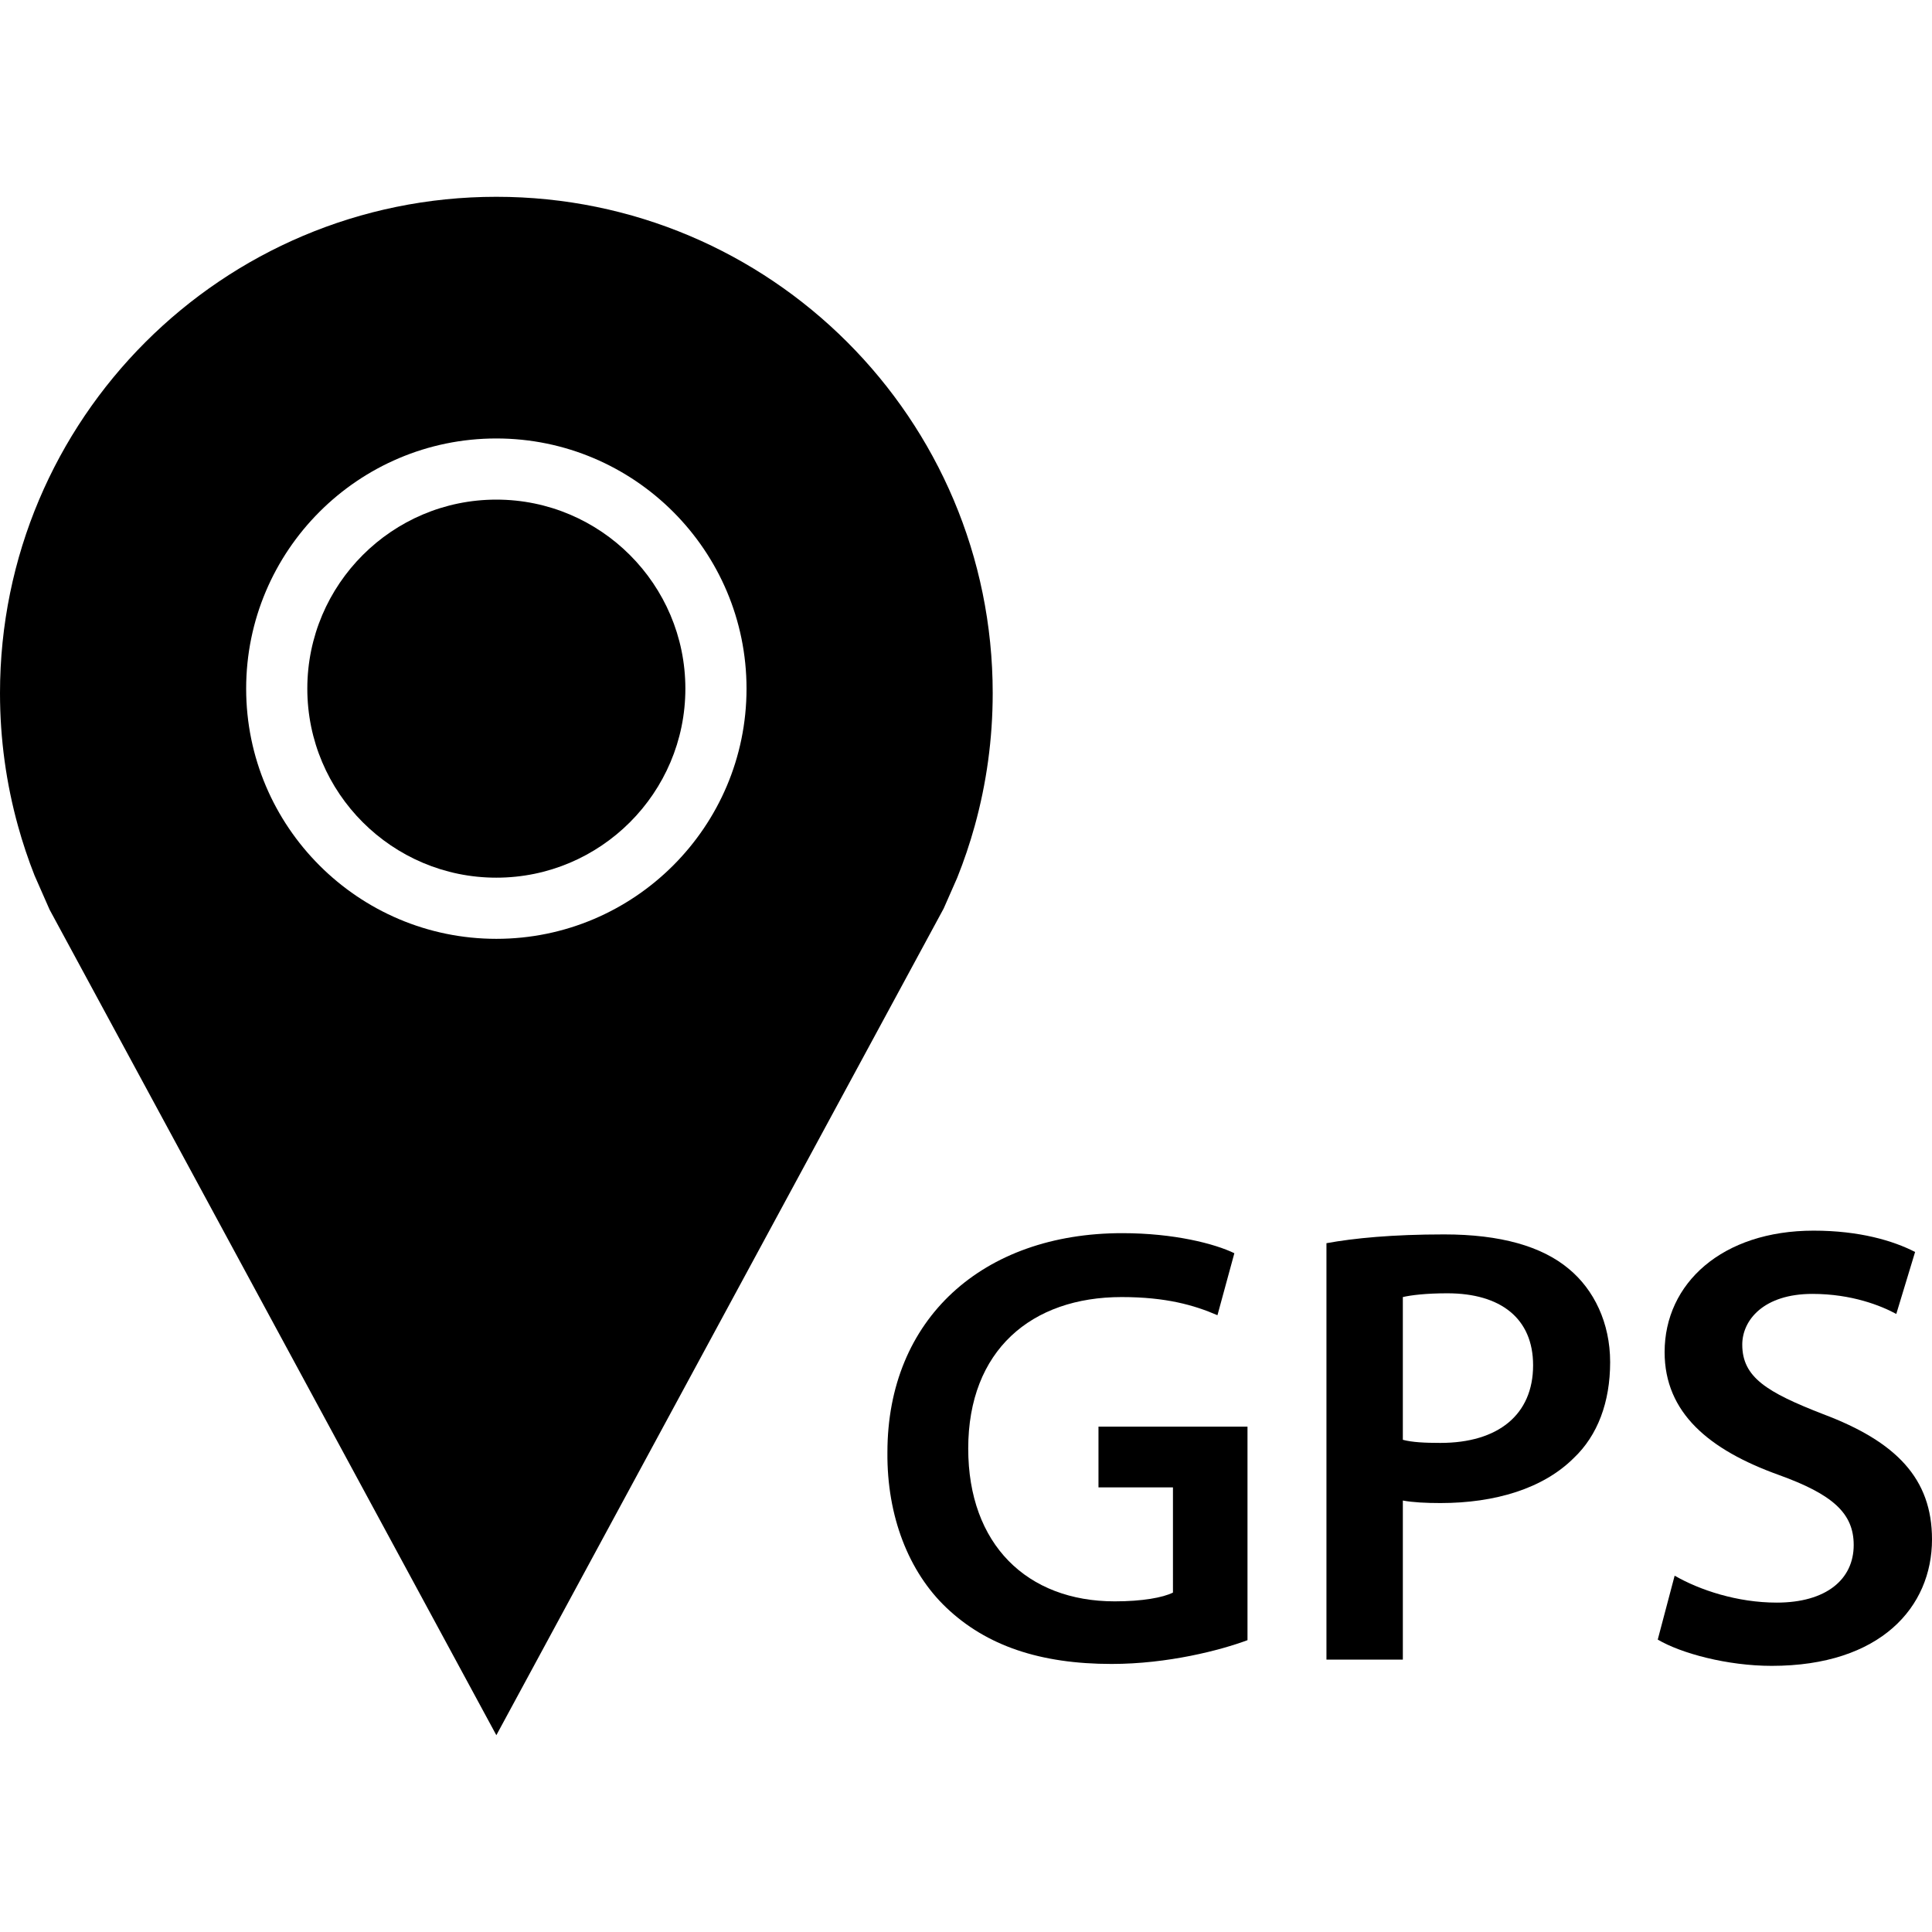
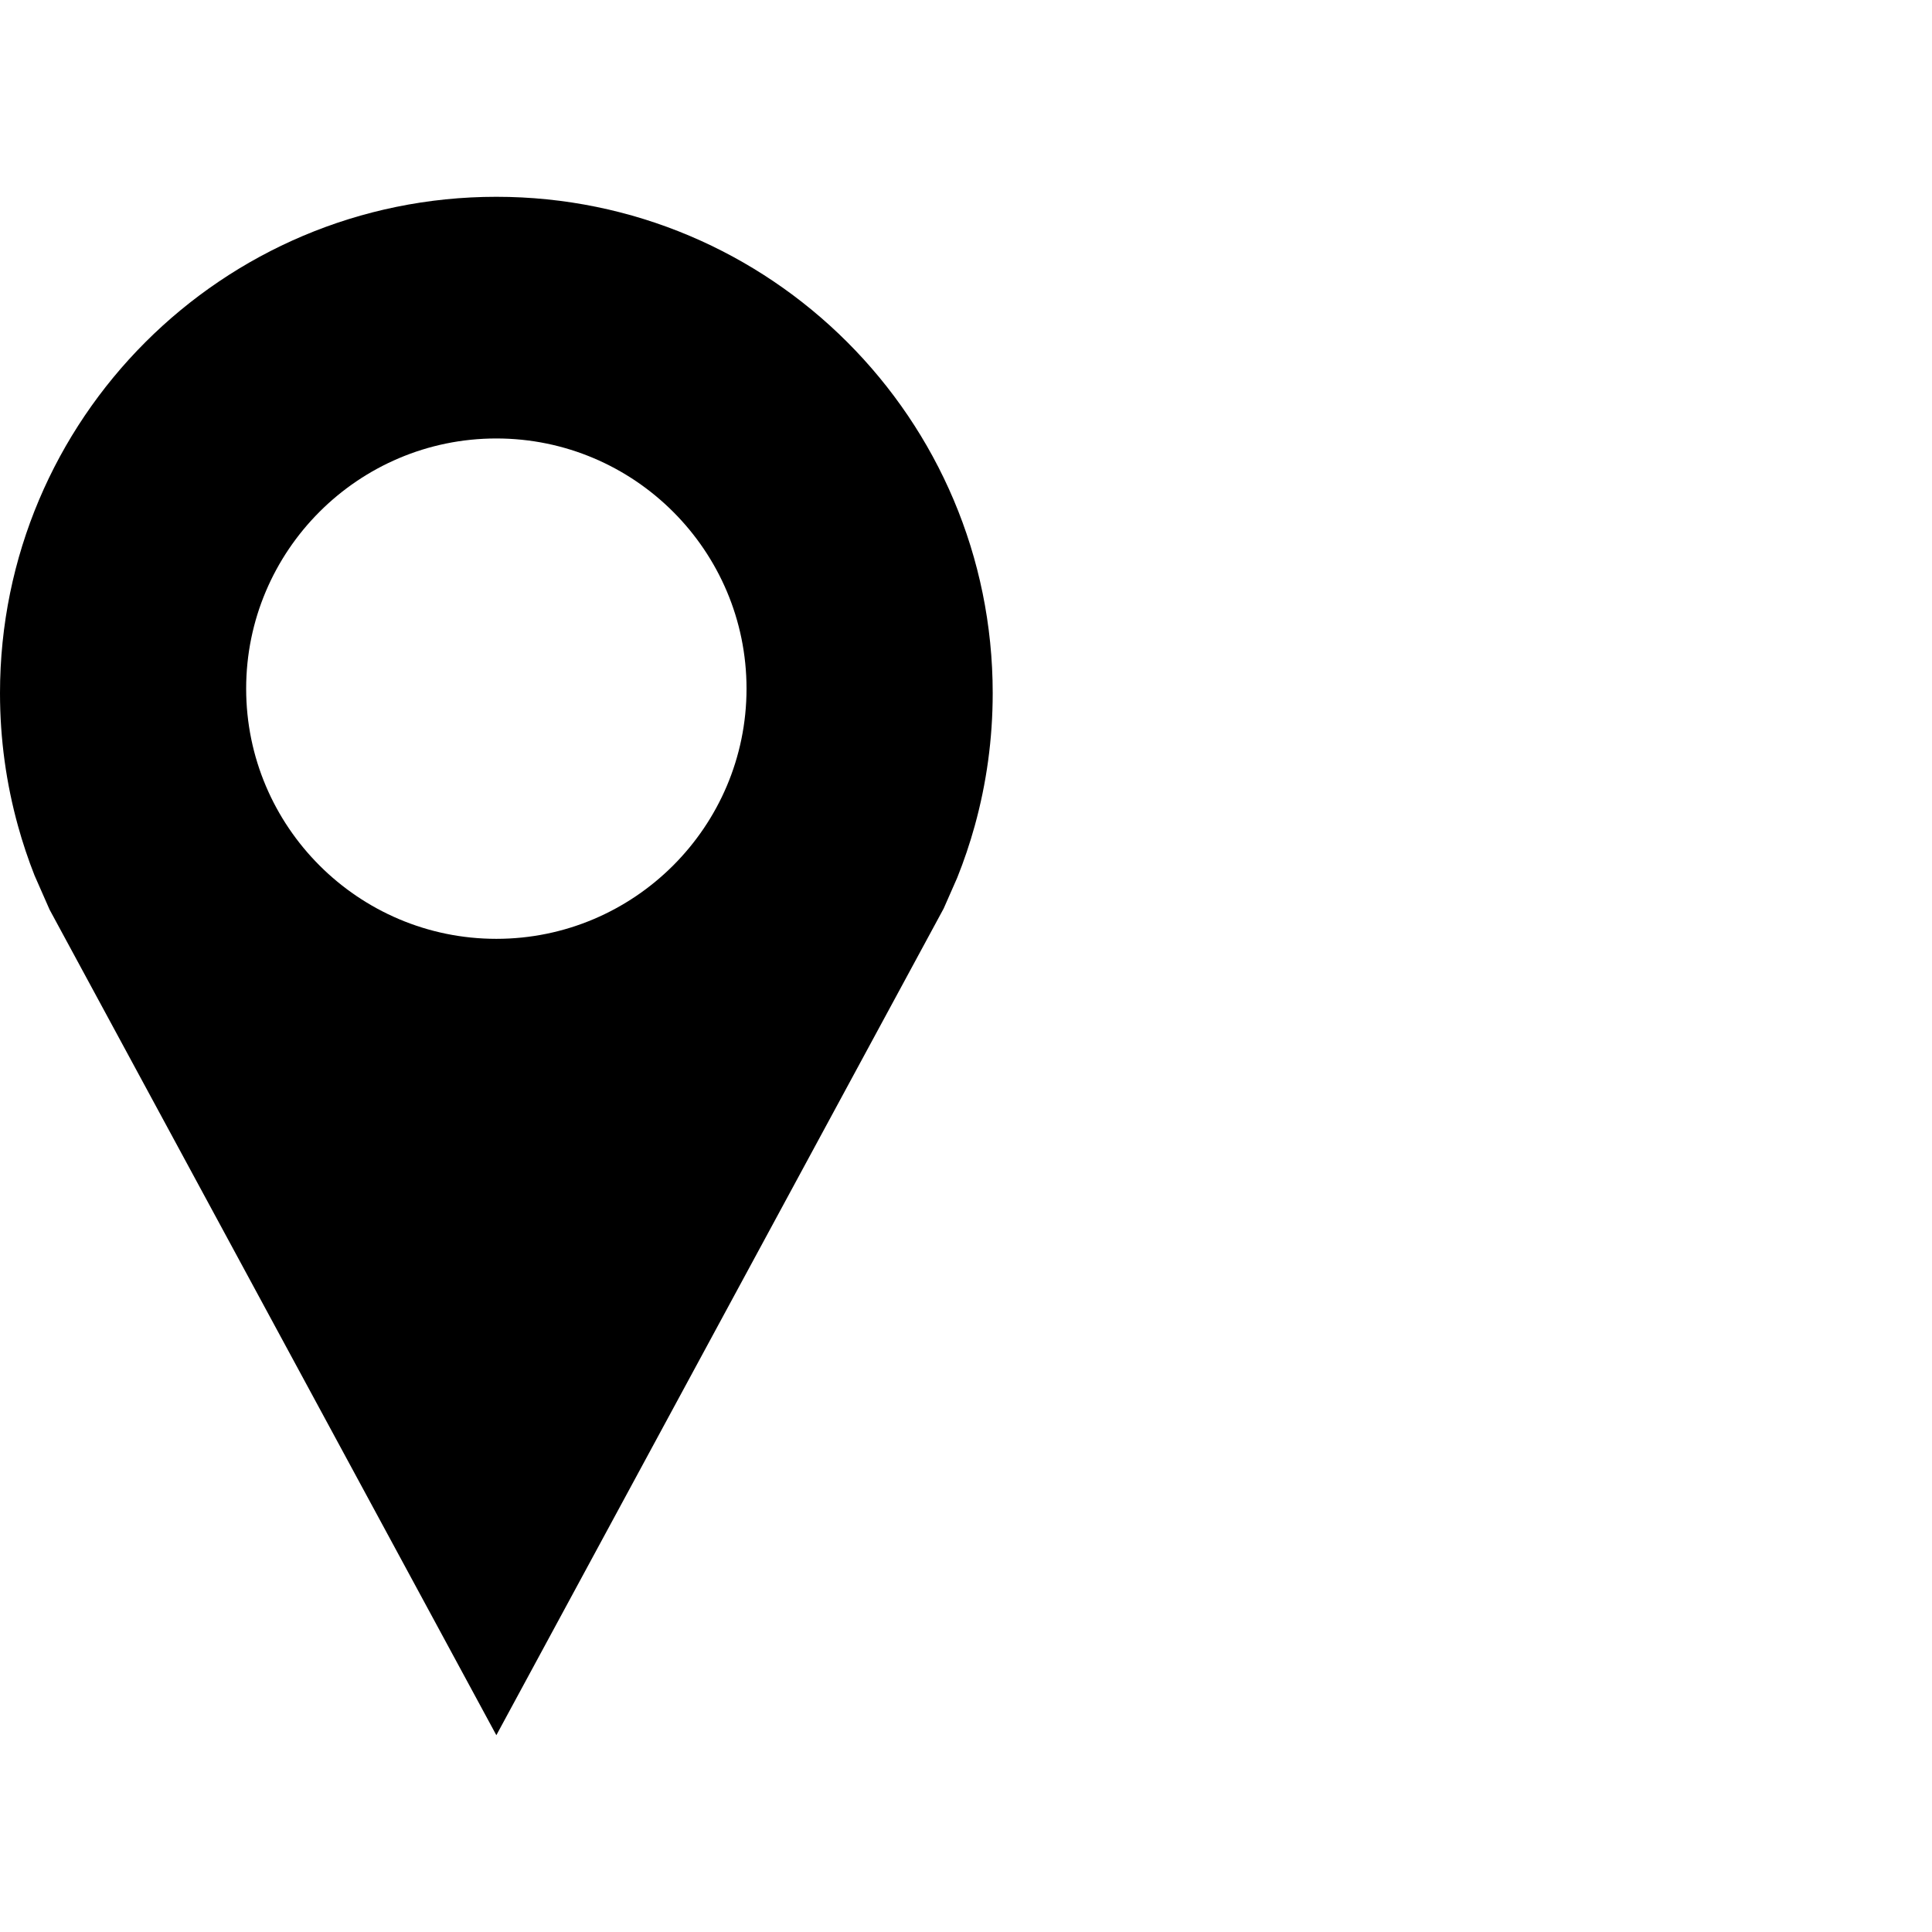
<svg xmlns="http://www.w3.org/2000/svg" version="1.1" id="Capa_1" x="0px" y="0px" viewBox="0 0 490 490" style="enable-background:new 0 0 490 490;" xml:space="preserve">
  <g>
-     <path d="M125.884,126.715c-26.432,0-47.942,21.51-47.942,47.942c0,26.433,21.509,47.942,47.942,47.942   c26.432,0,47.942-21.509,47.942-47.942C173.825,148.224,152.316,126.715,125.884,126.715z" />
    <path d="M125.886,49.913C56.361,49.913,0,106.275,0,175.799c0,11.658,1.591,22.942,4.557,33.655   c1.187,4.291,2.59,8.491,4.207,12.585l3.817,8.674l113.305,209.374L239.34,230.415l3.44-7.817   c1.711-4.271,3.194-8.656,4.435-13.143c2.966-10.713,4.558-21.997,4.558-33.655C251.773,106.275,195.412,49.913,125.886,49.913z    M125.884,238.11c-34.991,0-63.453-28.462-63.453-63.453s28.462-63.453,63.453-63.453s63.453,28.462,63.453,63.453   S160.874,238.11,125.884,238.11z" />
-     <path d="M316.394,415.987c-6.832,2.545-20.177,6.029-34.461,6.029c-18.101,0-31.764-4.605-41.928-14.284   c-9.528-9.058-15.087-23.191-14.936-39.384c0-33.824,24.145-55.591,59.56-55.591c13.178,0,23.509,2.696,28.432,5.09l-4.287,15.723   c-5.877-2.545-13.027-4.605-24.297-4.605c-22.873,0-38.914,13.496-38.914,38.429c0,24.297,14.92,38.747,37.157,38.747   c6.998,0,12.239-0.954,14.769-2.227V377.24h-18.889v-15.405h37.793V415.987z" />
-     <path d="M336.419,315.302c6.998-1.272,16.677-2.227,29.856-2.227c14.299,0,24.781,3.014,31.613,8.74   c6.347,5.241,10.482,13.648,10.482,23.66c0,10.164-3.181,18.586-9.21,24.297c-7.786,7.786-20.01,11.436-33.824,11.436   c-3.666,0-6.998-0.167-9.543-0.636v40.338h-19.374V315.302z M355.793,365.167c2.393,0.636,5.559,0.788,9.543,0.788   c14.602,0,23.494-7.134,23.494-19.692c0-11.906-8.255-18.253-21.752-18.253c-5.408,0-9.21,0.47-11.285,0.954V365.167z" />
-     <path d="M424.729,399.628c6.347,3.651,15.875,6.832,25.887,6.832c12.542,0,19.525-5.877,19.525-14.617   c0-8.089-5.392-12.86-19.056-17.783c-17.617-6.347-28.901-15.723-28.901-31.128c0-17.465,14.617-30.81,37.793-30.81   c11.603,0,20.177,2.545,25.736,5.408l-4.771,15.723c-3.802-2.075-11.27-5.09-21.267-5.09c-12.391,0-17.798,6.665-17.798,12.86   c0,8.271,6.195,12.073,20.495,17.632C480.942,365.637,490,375.013,490,390.418c0,17.147-13.027,32.082-40.656,32.082   c-11.27,0-23.024-3.181-28.901-6.665L424.729,399.628z" />
  </g>
  <g>
</g>
  <g>
</g>
  <g>
</g>
  <g>
</g>
  <g>
</g>
  <g>
</g>
  <g>
</g>
  <g>
</g>
  <g>
</g>
  <g>
</g>
  <g>
</g>
  <g>
</g>
  <g>
</g>
  <g>
</g>
  <g>
</g>
</svg>